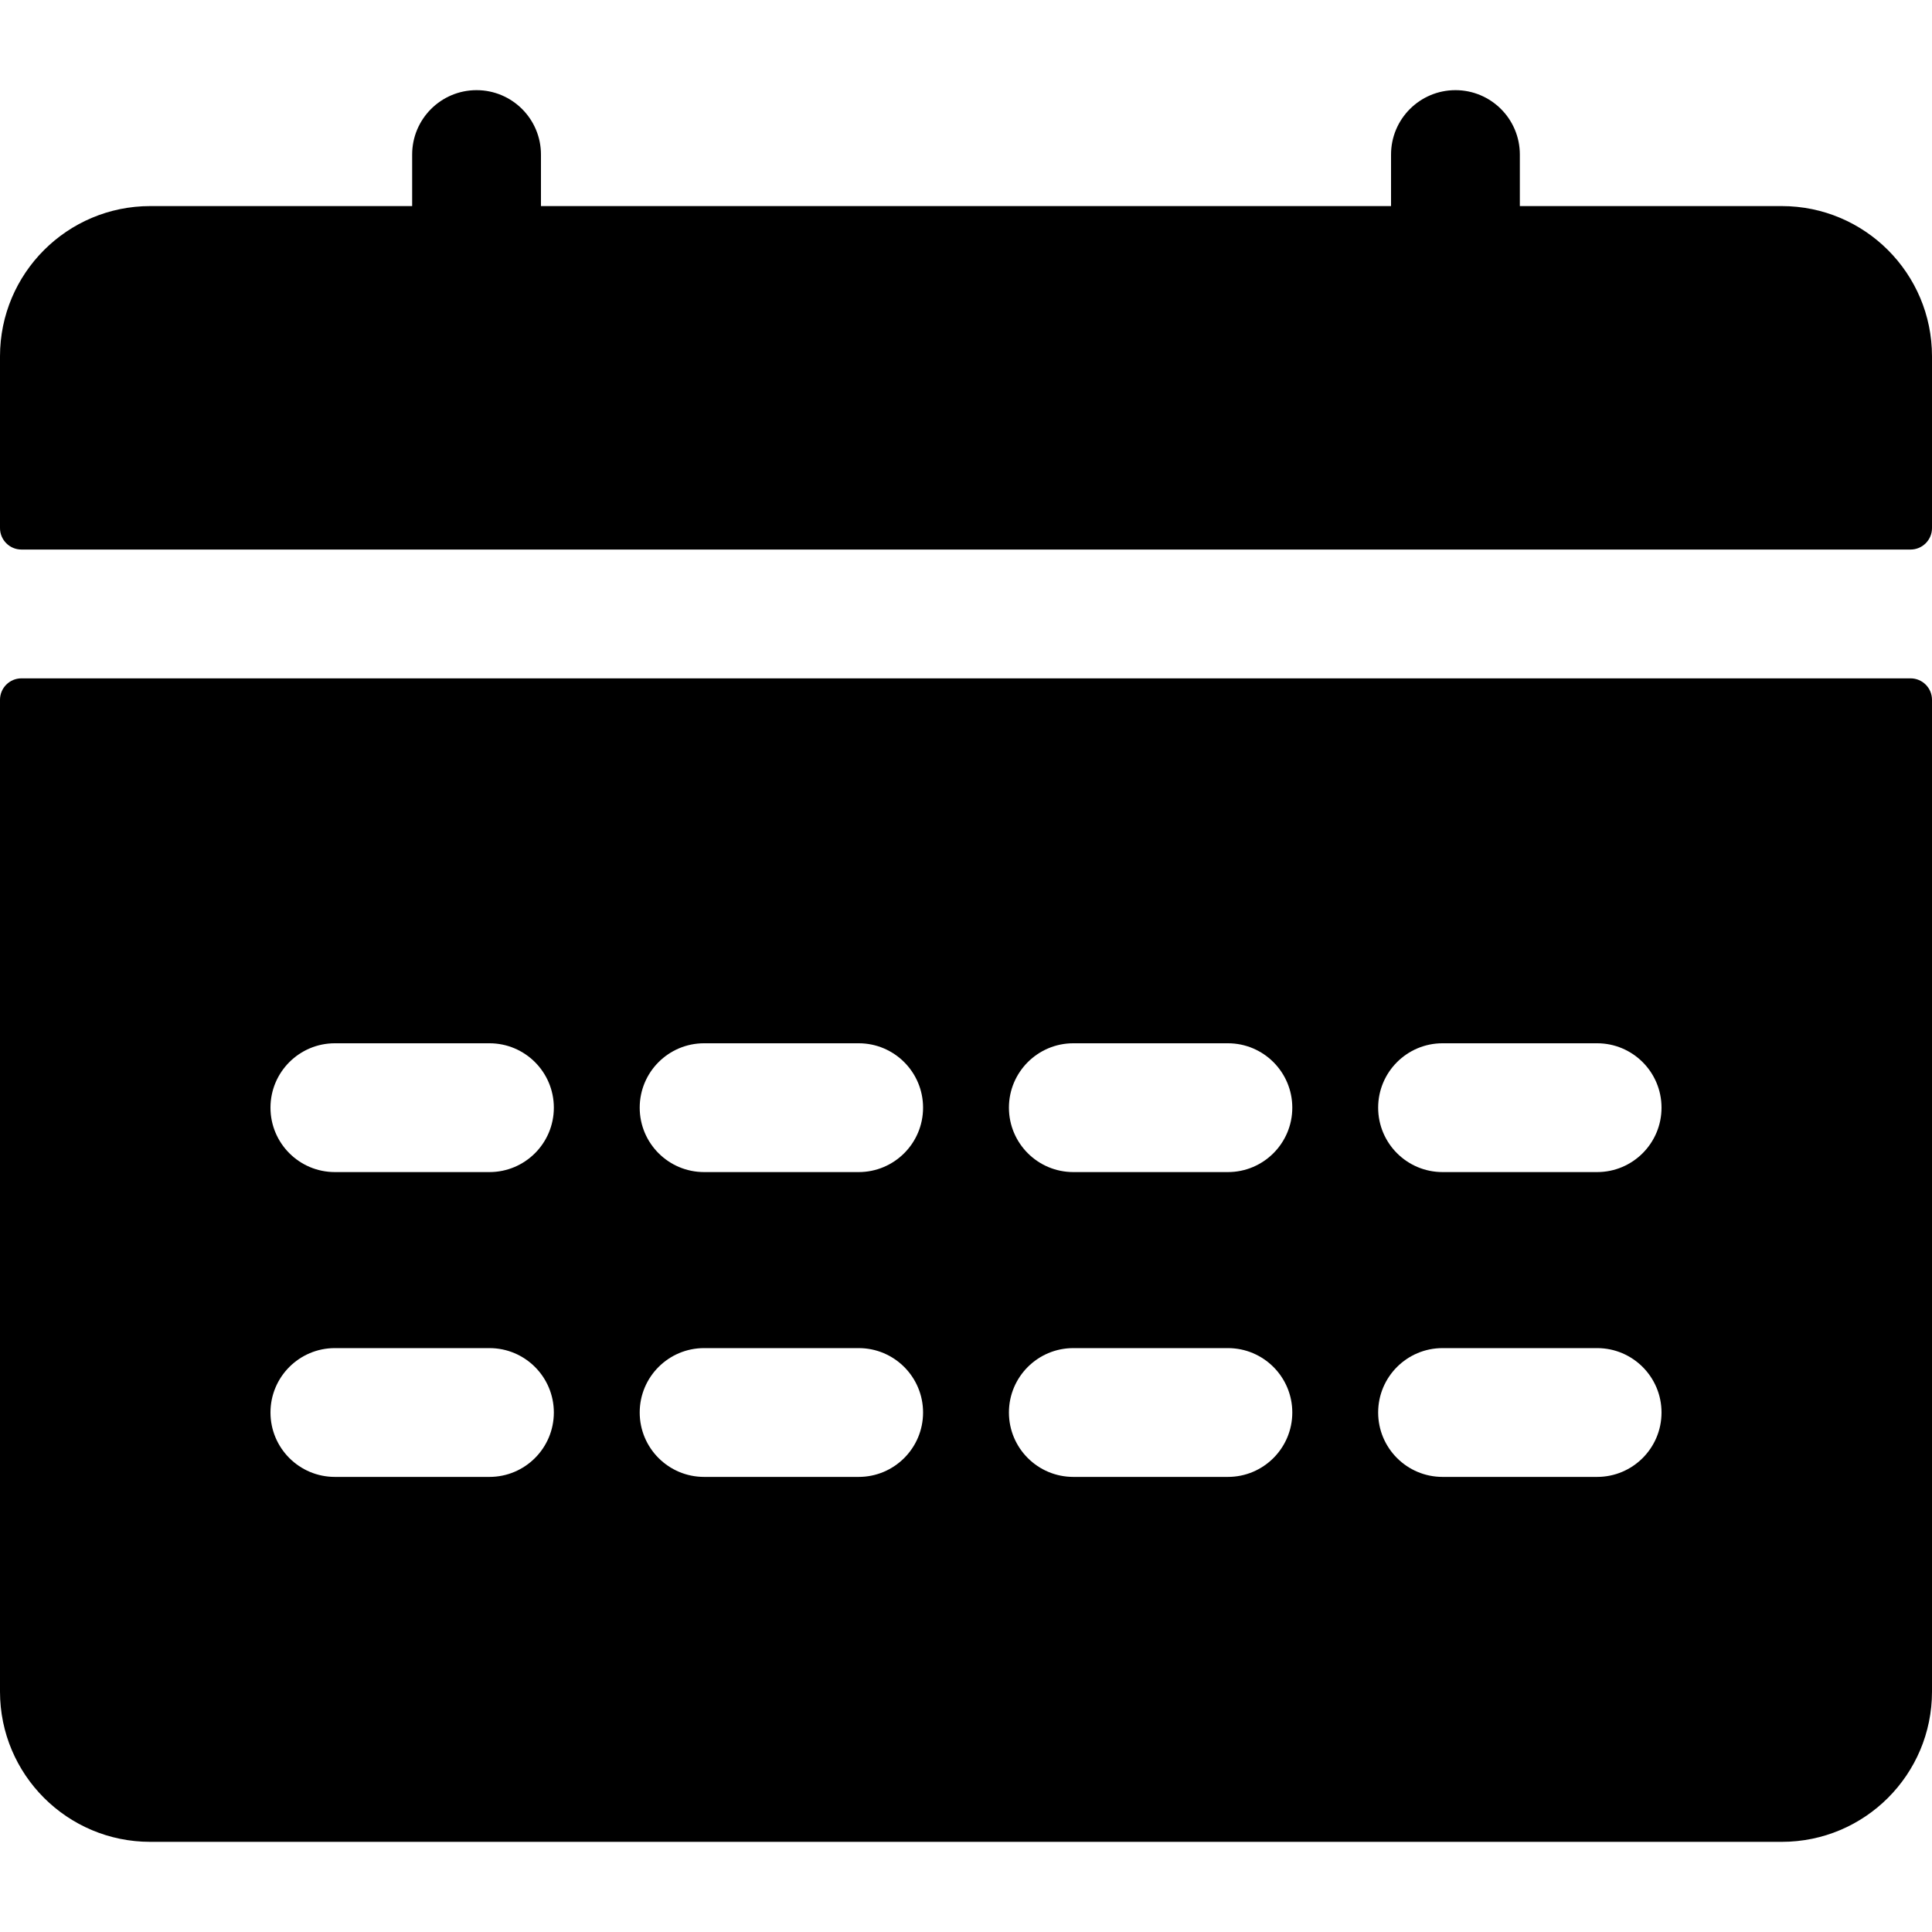
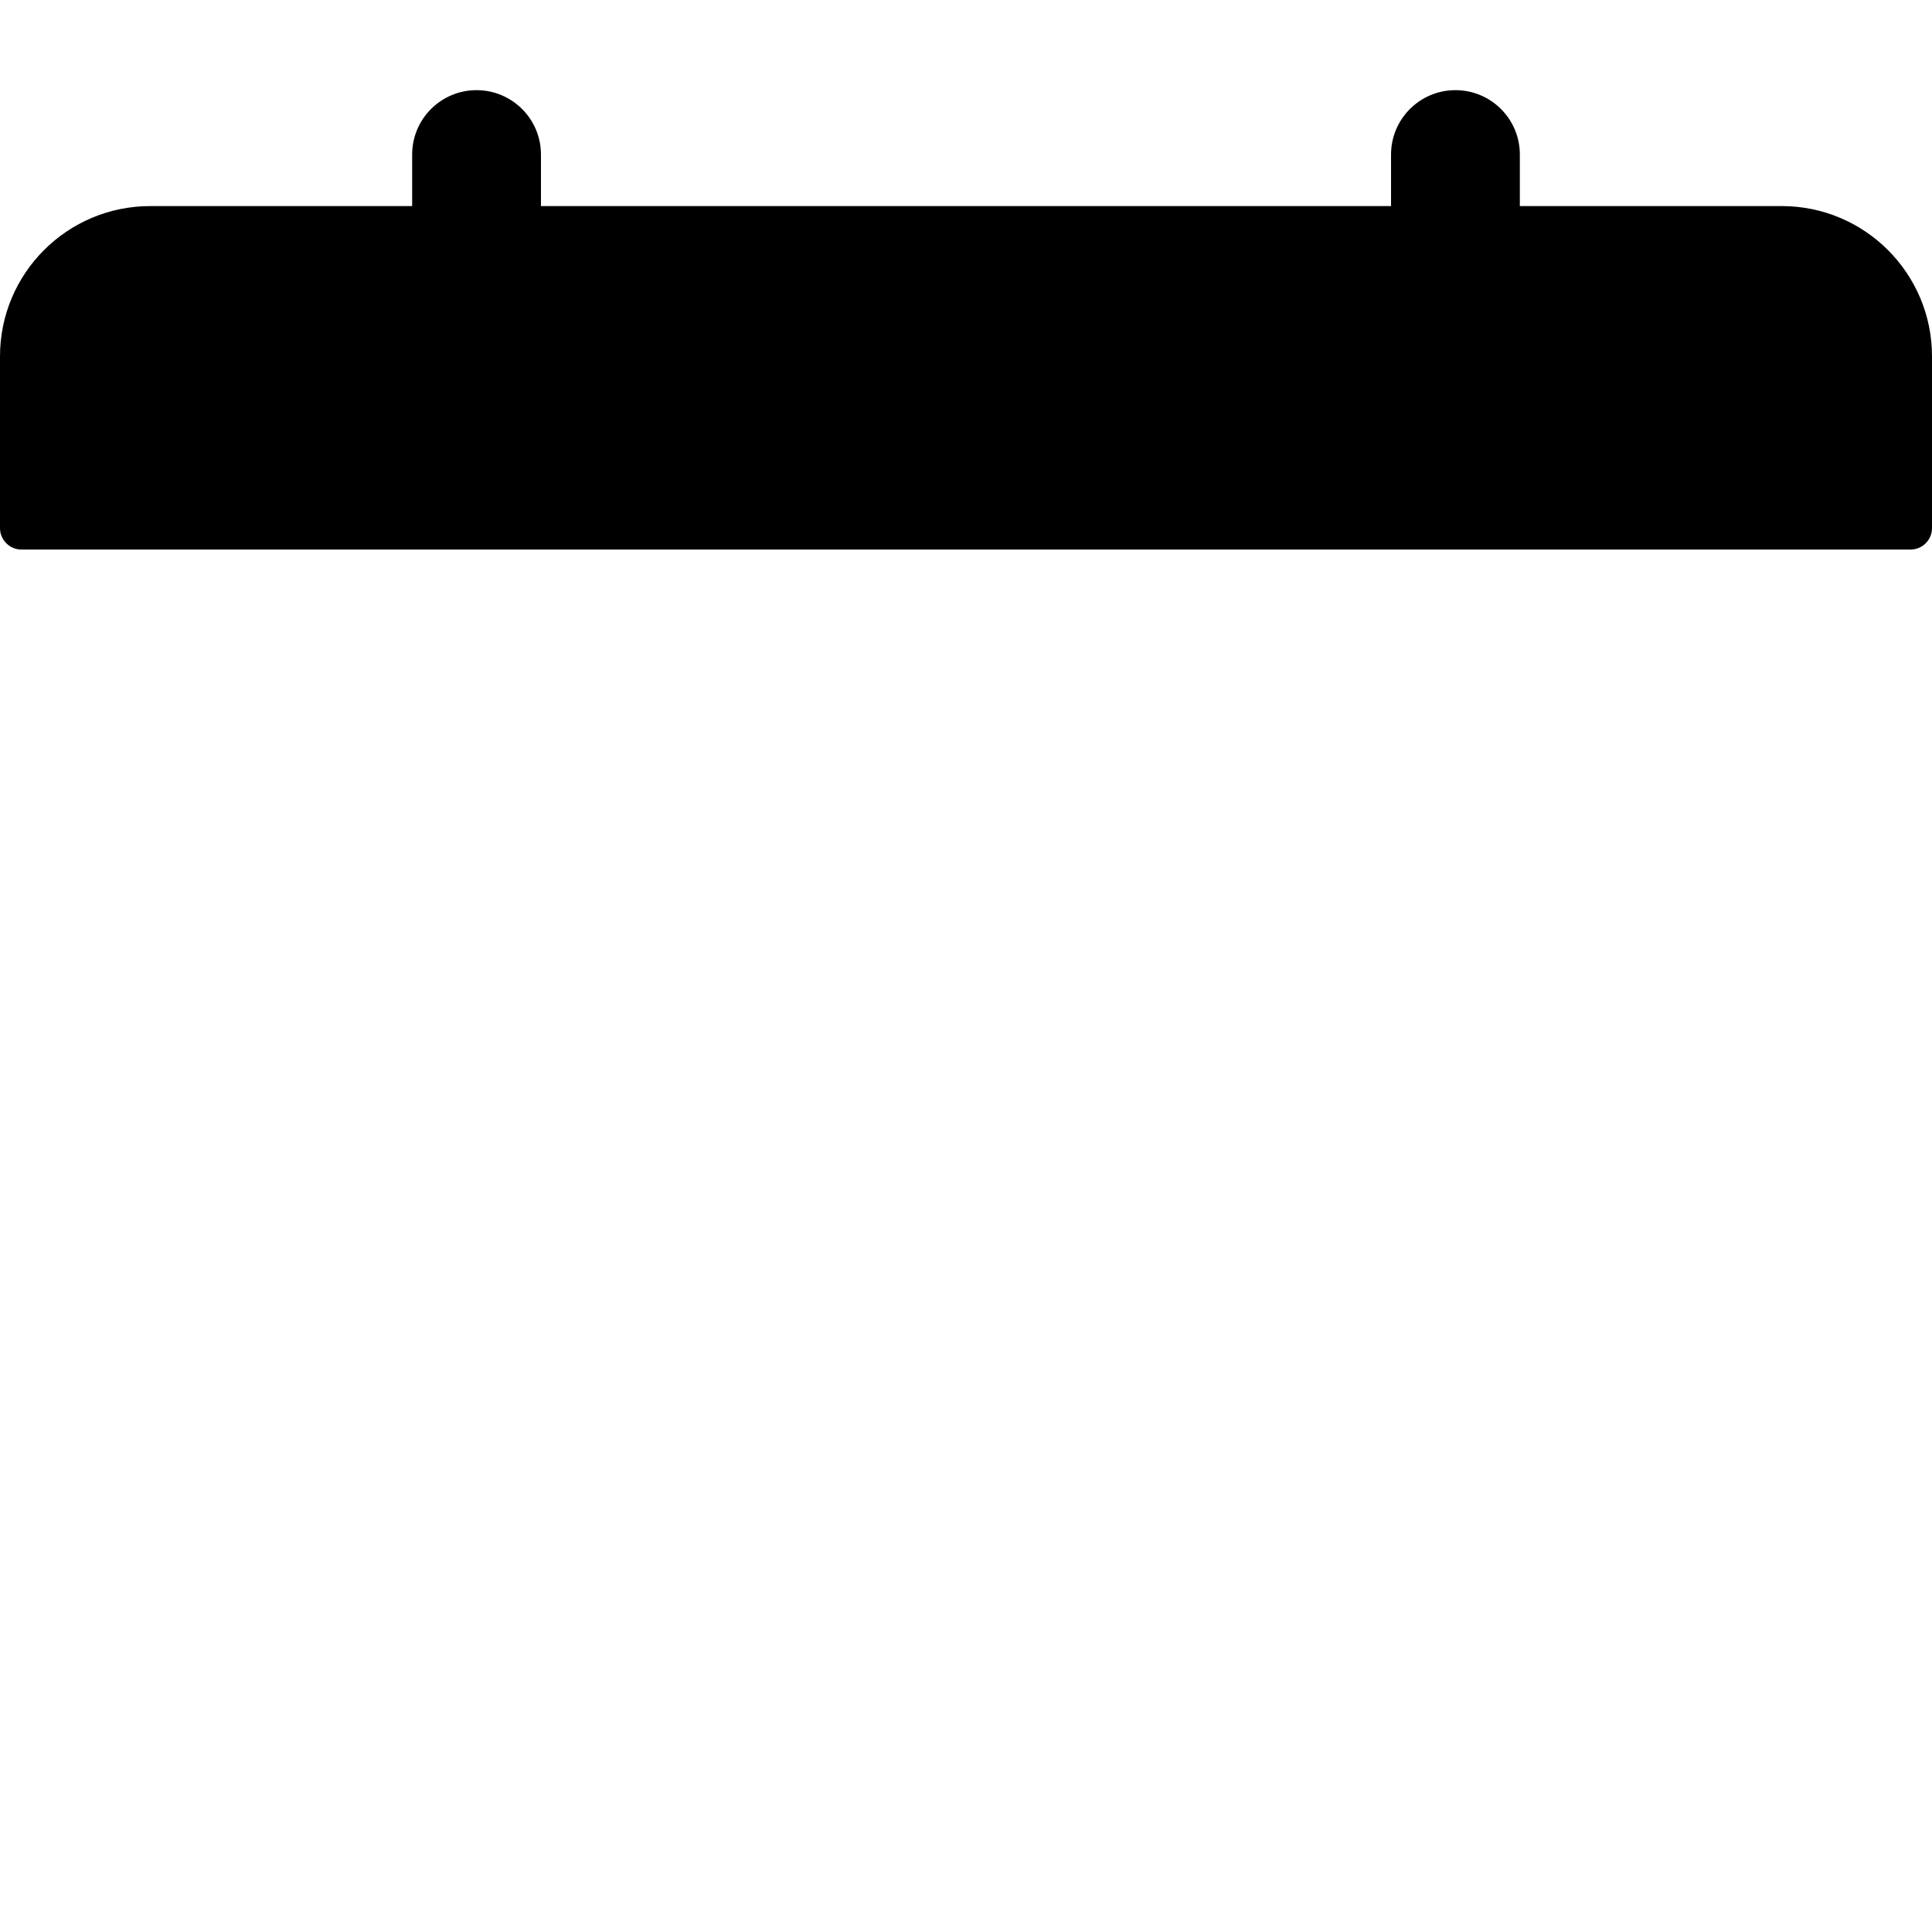
<svg xmlns="http://www.w3.org/2000/svg" fill="#000000" height="800px" width="800px" version="1.1" id="Layer_1" viewBox="0 0 512 512" xml:space="preserve">
  <g>
    <g>
      <path d="M472.178,54.613h-69.404V40.96c0-9.425-7.641-17.067-17.067-17.067S368.64,31.535,368.64,40.96v13.653H143.36V40.96    c0-9.425-7.641-17.067-17.067-17.067s-17.067,7.641-17.067,17.067v13.653H39.822C17.829,54.613,0,72.442,0,94.436v45.511    c0,3.141,2.547,5.689,5.689,5.689h500.622c3.141,0,5.689-2.547,5.689-5.689V94.436C512,72.442,494.171,54.613,472.178,54.613z" />
    </g>
  </g>
  <g>
    <g>
-       <path d="M506.311,179.769H5.689c-3.141,0-5.689,2.547-5.689,5.689v262.838c0,21.986,17.824,39.811,39.811,39.811h432.378    c21.988,0,39.811-17.824,39.811-39.811V185.458C512,182.316,509.453,179.769,506.311,179.769z M129.707,391.396h-40.96    c-9.425,0-17.067-7.641-17.067-17.067s7.641-17.067,17.067-17.067h40.96c9.425,0,17.067,7.641,17.067,17.067    S139.132,391.396,129.707,391.396z M129.707,310.613h-40.96c-9.425,0-17.067-7.641-17.067-17.067s7.641-17.067,17.067-17.067    h40.96c9.425,0,17.067,7.641,17.067,17.067S139.132,310.613,129.707,310.613z M227.556,391.396h-40.96    c-9.425,0-17.067-7.641-17.067-17.067s7.641-17.067,17.067-17.067h40.96c9.425,0,17.067,7.641,17.067,17.067    S236.981,391.396,227.556,391.396z M227.556,310.613h-40.96c-9.425,0-17.067-7.641-17.067-17.067s7.641-17.067,17.067-17.067    h40.96c9.425,0,17.067,7.641,17.067,17.067S236.981,310.613,227.556,310.613z M325.404,391.396h-40.96    c-9.425,0-17.067-7.641-17.067-17.067s7.641-17.067,17.067-17.067h40.96c9.425,0,17.067,7.641,17.067,17.067    S334.83,391.396,325.404,391.396z M325.404,310.613h-40.96c-9.425,0-17.067-7.641-17.067-17.067s7.641-17.067,17.067-17.067h40.96    c9.425,0,17.067,7.641,17.067,17.067S334.83,310.613,325.404,310.613z M423.253,391.396h-40.96    c-9.425,0-17.067-7.641-17.067-17.067s7.641-17.067,17.067-17.067h40.96c9.425,0,17.067,7.641,17.067,17.067    S432.679,391.396,423.253,391.396z M423.253,310.613h-40.96c-9.425,0-17.067-7.641-17.067-17.067s7.641-17.067,17.067-17.067    h40.96c9.425,0,17.067,7.641,17.067,17.067S432.679,310.613,423.253,310.613z" />
-     </g>
+       </g>
  </g>
</svg>